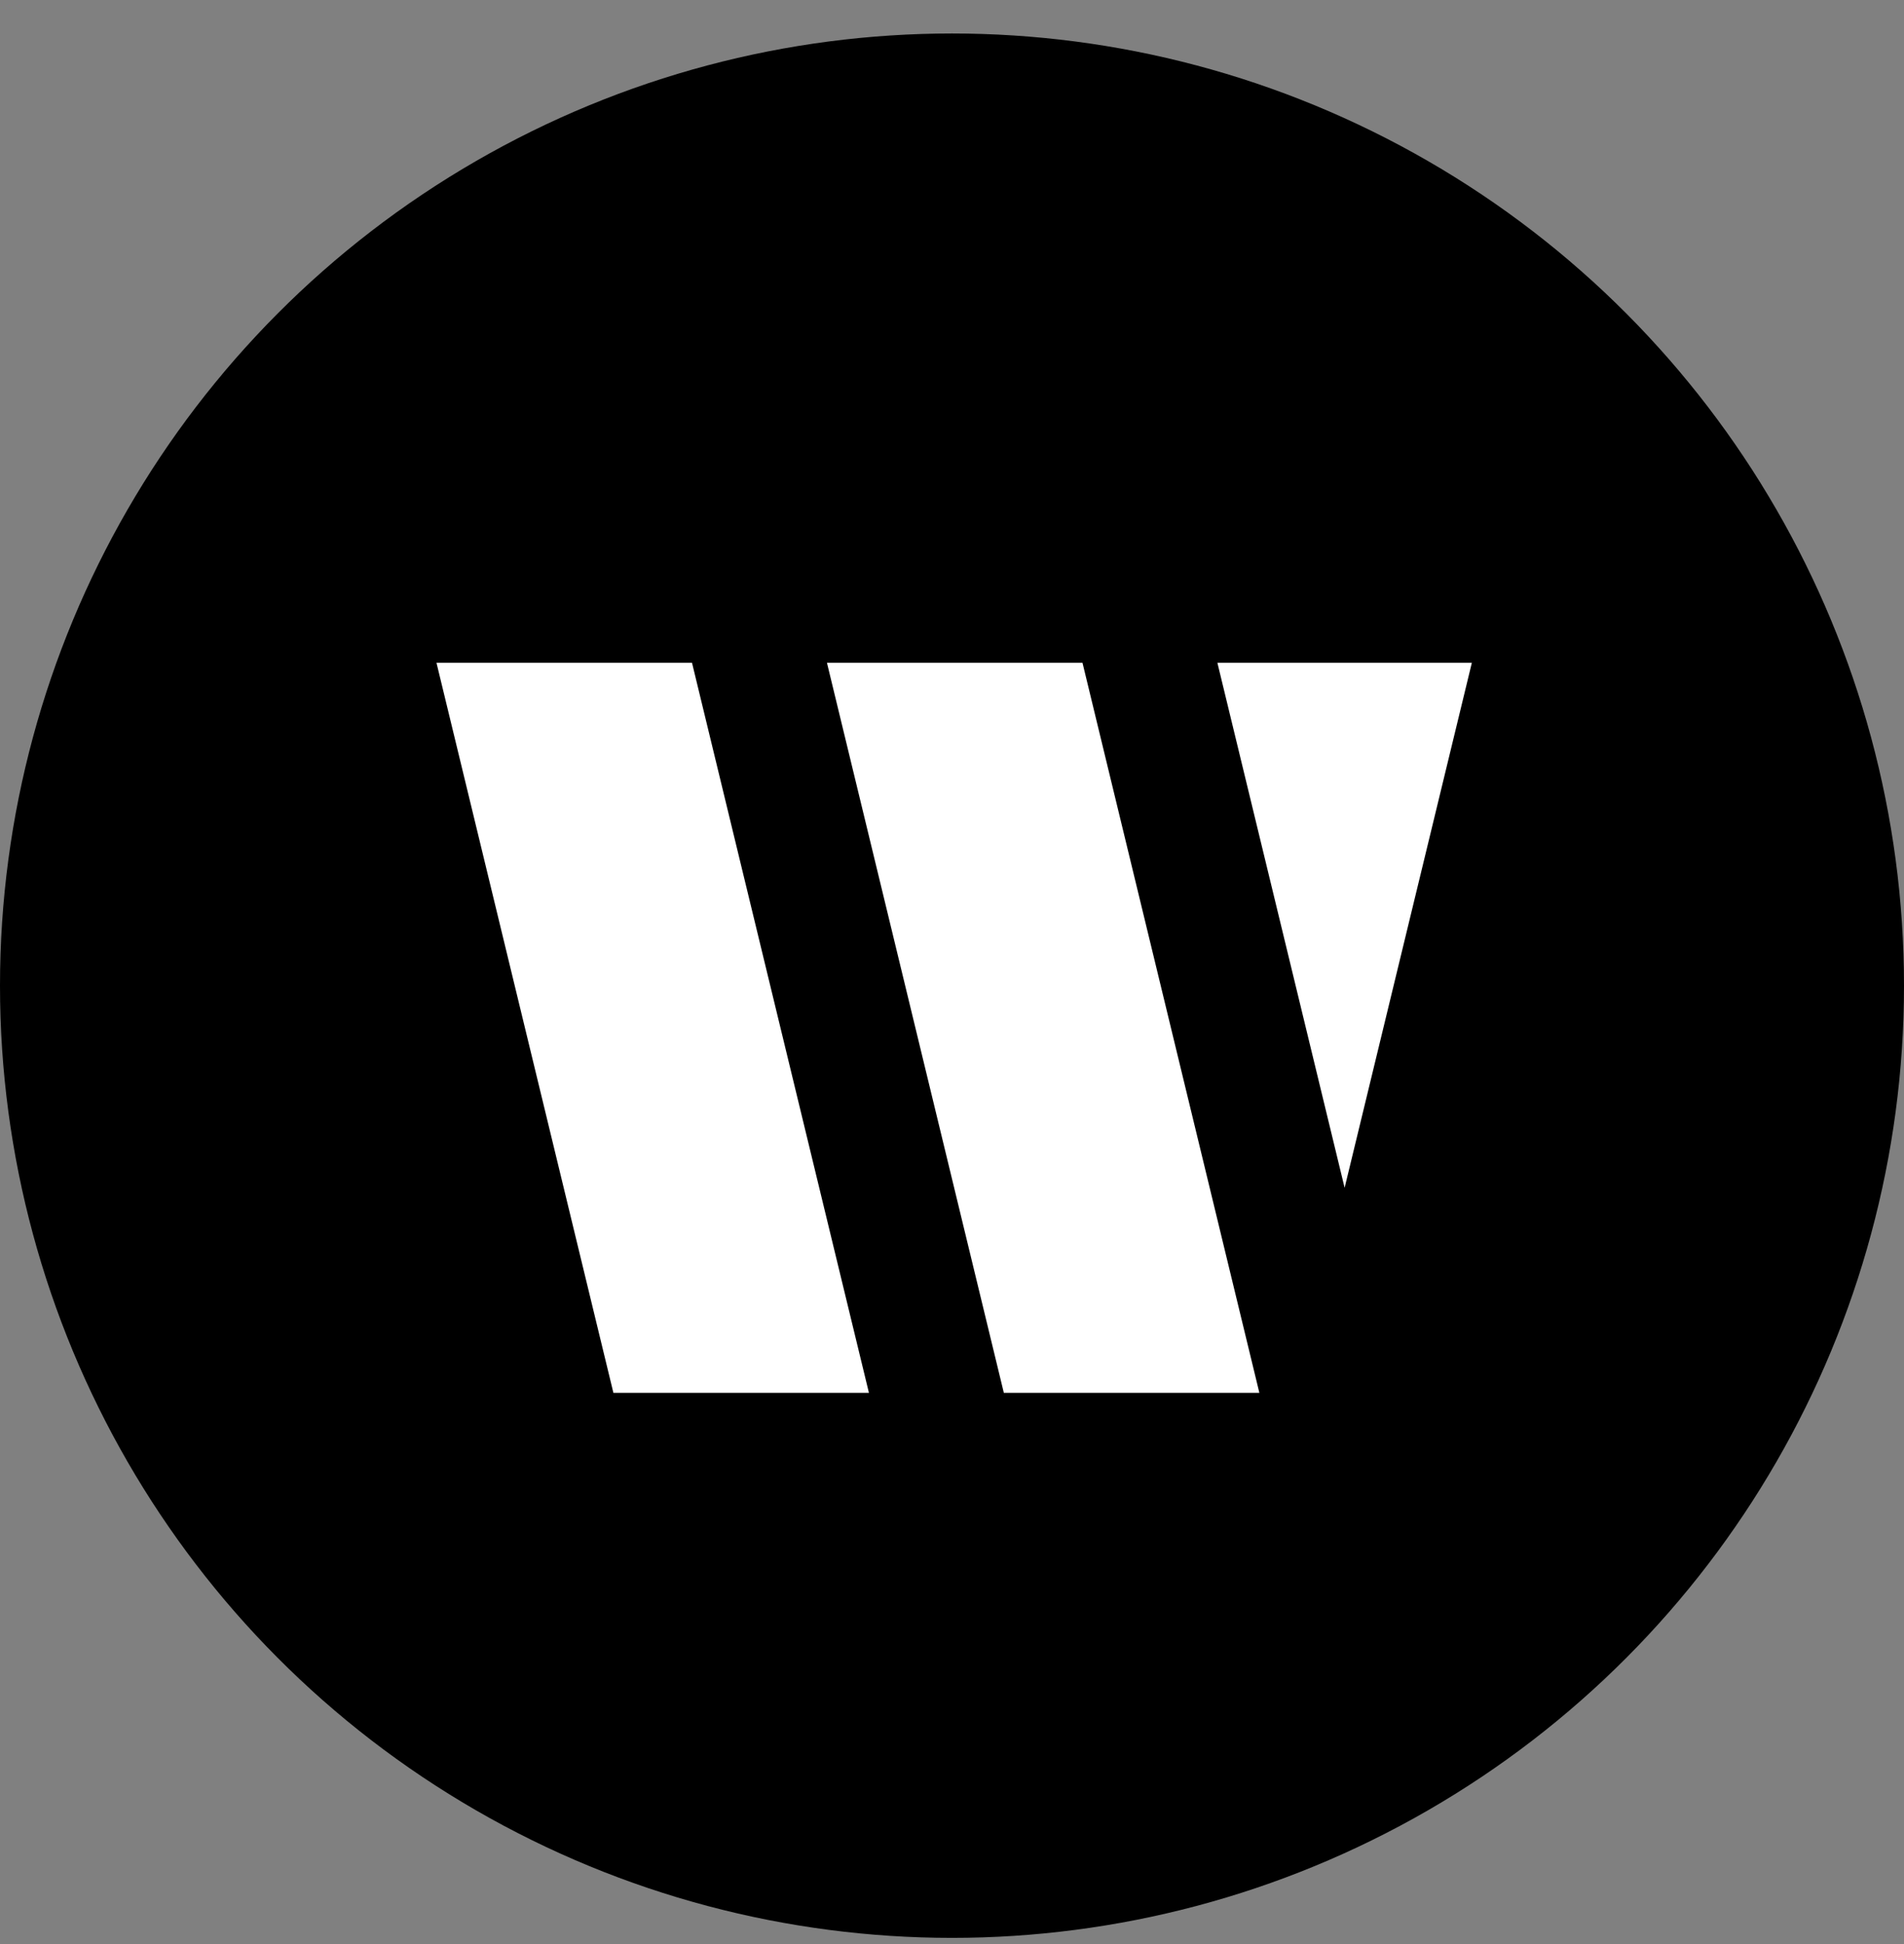
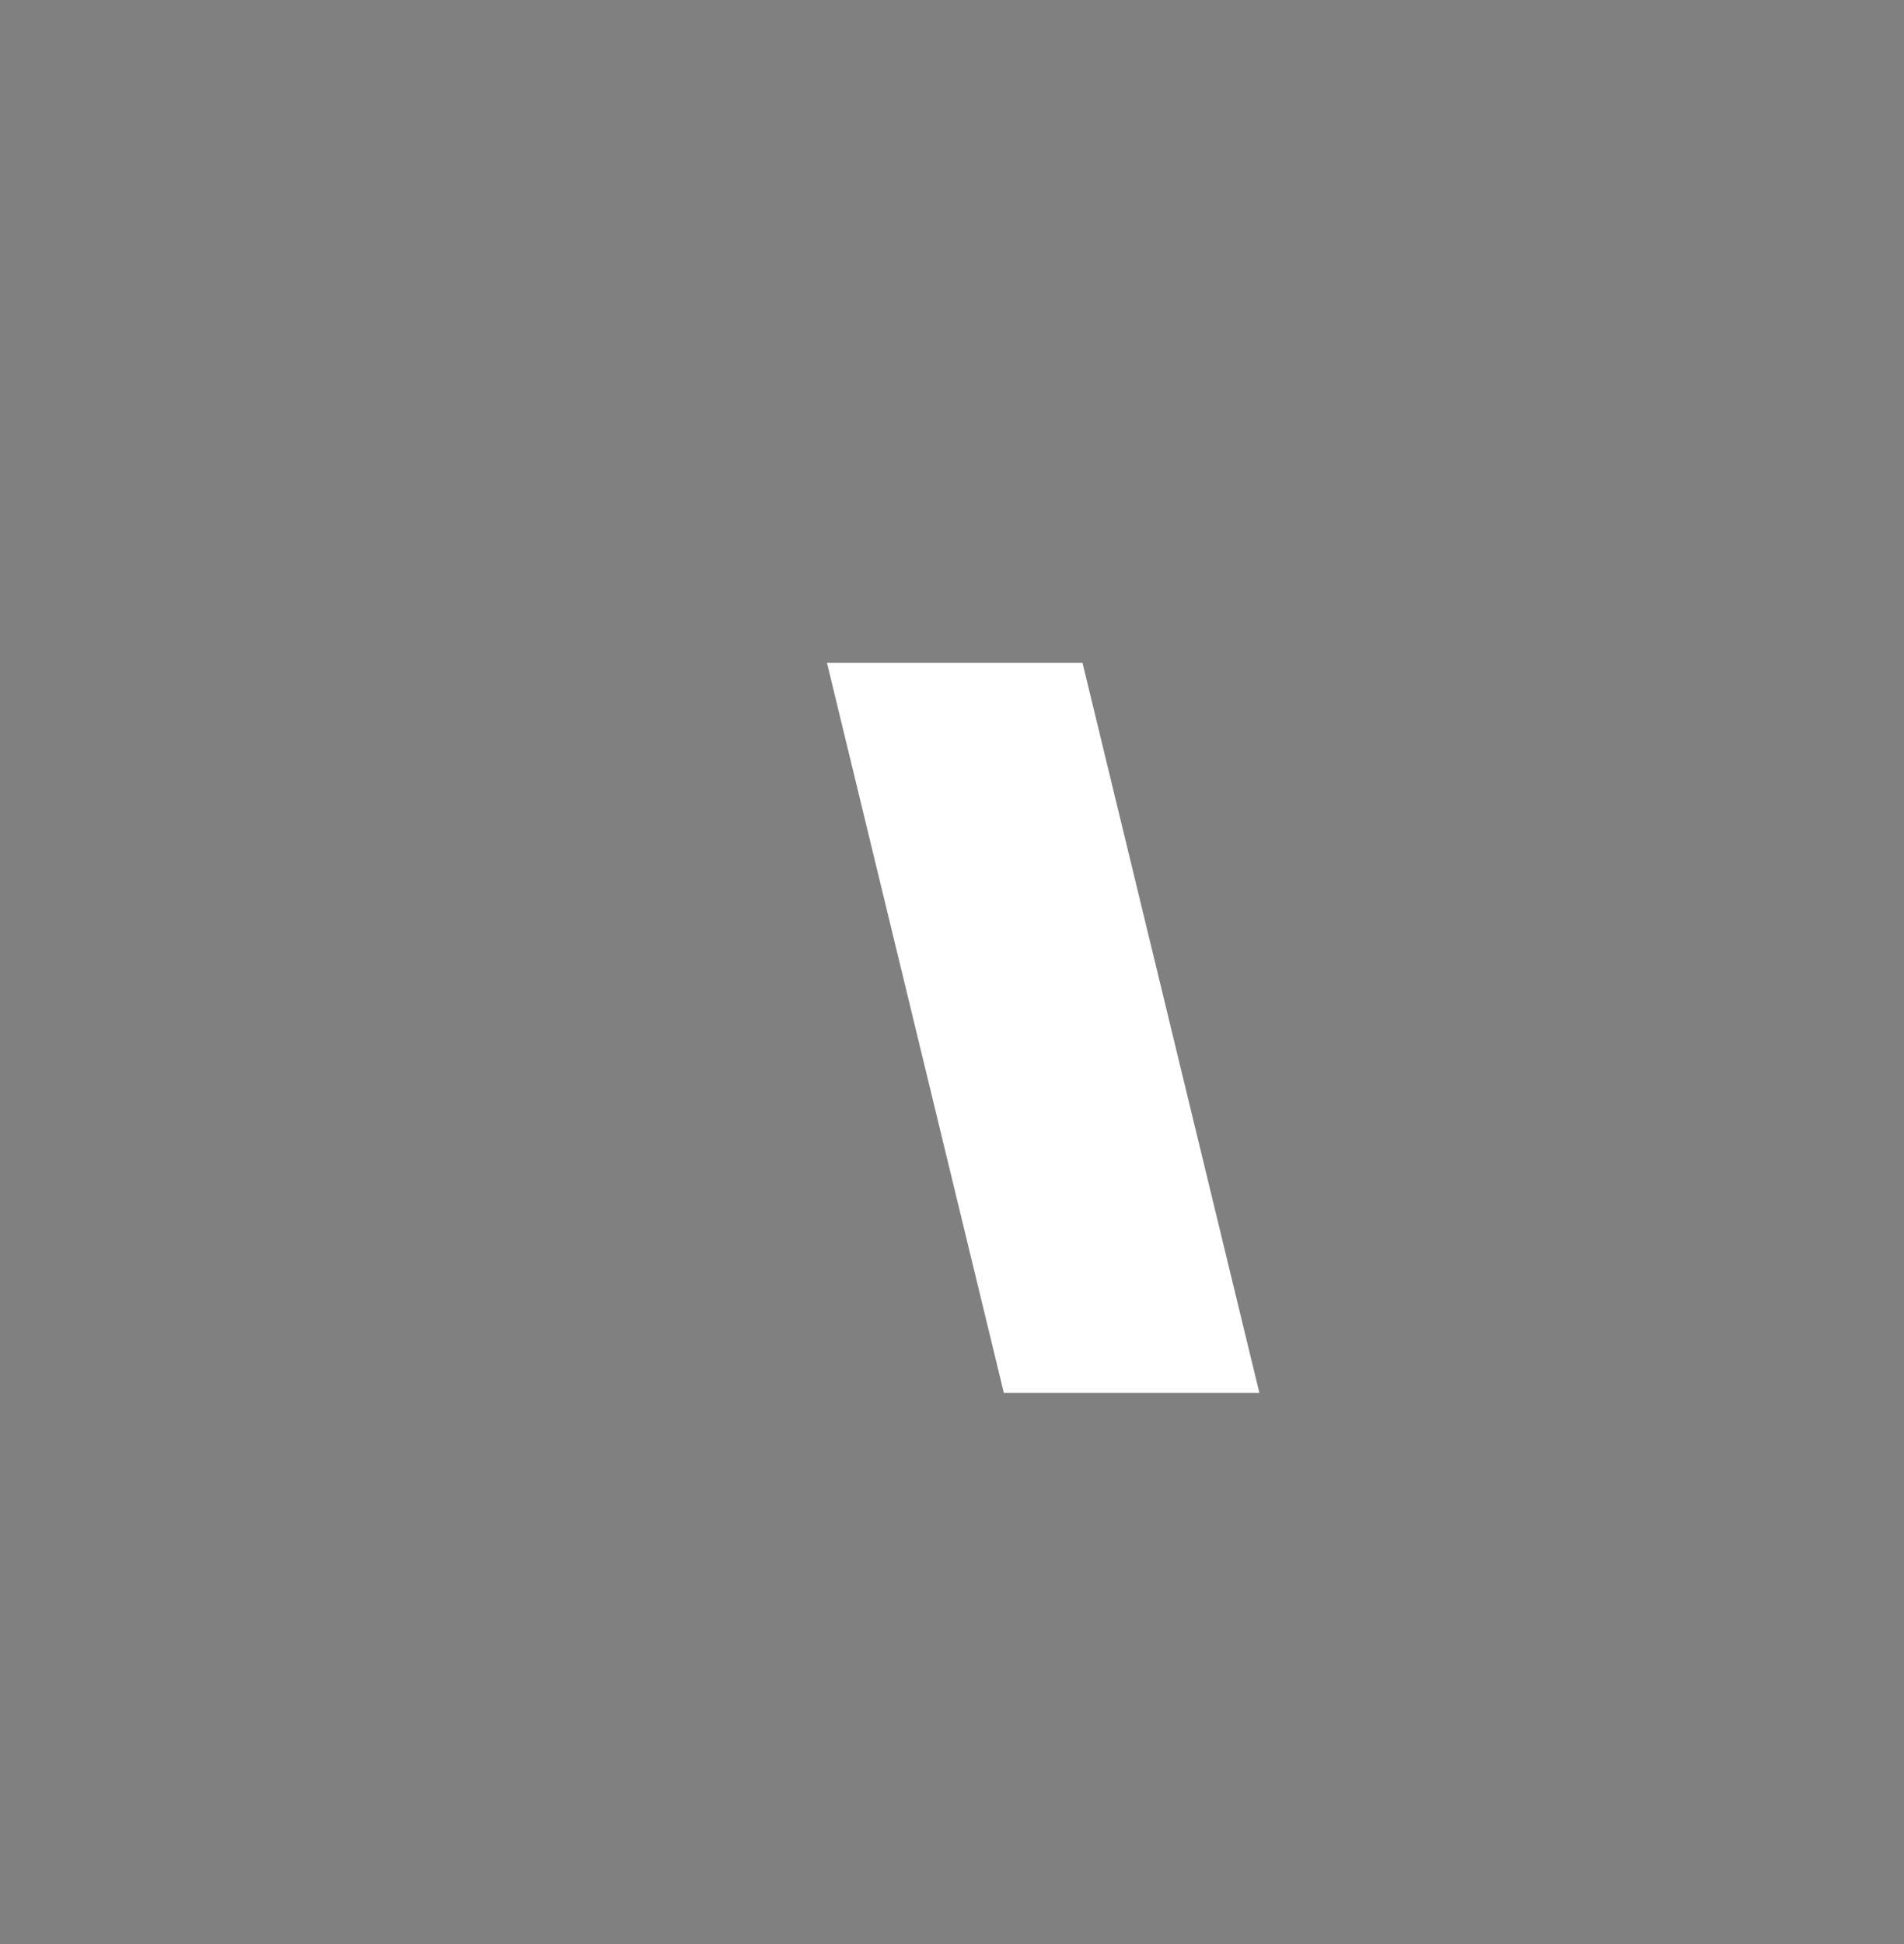
<svg xmlns="http://www.w3.org/2000/svg" width="48" height="49" viewBox="0 0 48 49" fill="none">
  <rect x="0" y="0" width="48" height="49" fill="#808080" stroke="none" />
-   <circle cx="24" cy="24.844" r="24" fill="black" />
-   <path fill-rule="evenodd" clip-rule="evenodd" d="M33.898 29.938L37.105 16.707H35.151H35.123H32.674H32.645H30.691L33.898 29.938Z" fill="white" />
  <path fill-rule="evenodd" clip-rule="evenodd" d="M22.83 16.707H20.848L25.307 35.107H27.29H29.767H31.749L27.29 16.707H25.307H22.83Z" fill="white" />
-   <path fill-rule="evenodd" clip-rule="evenodd" d="M12.986 16.707H11.004L15.464 35.107H17.446H19.923H21.906L17.446 16.707H15.464H12.986Z" fill="white" />
</svg>